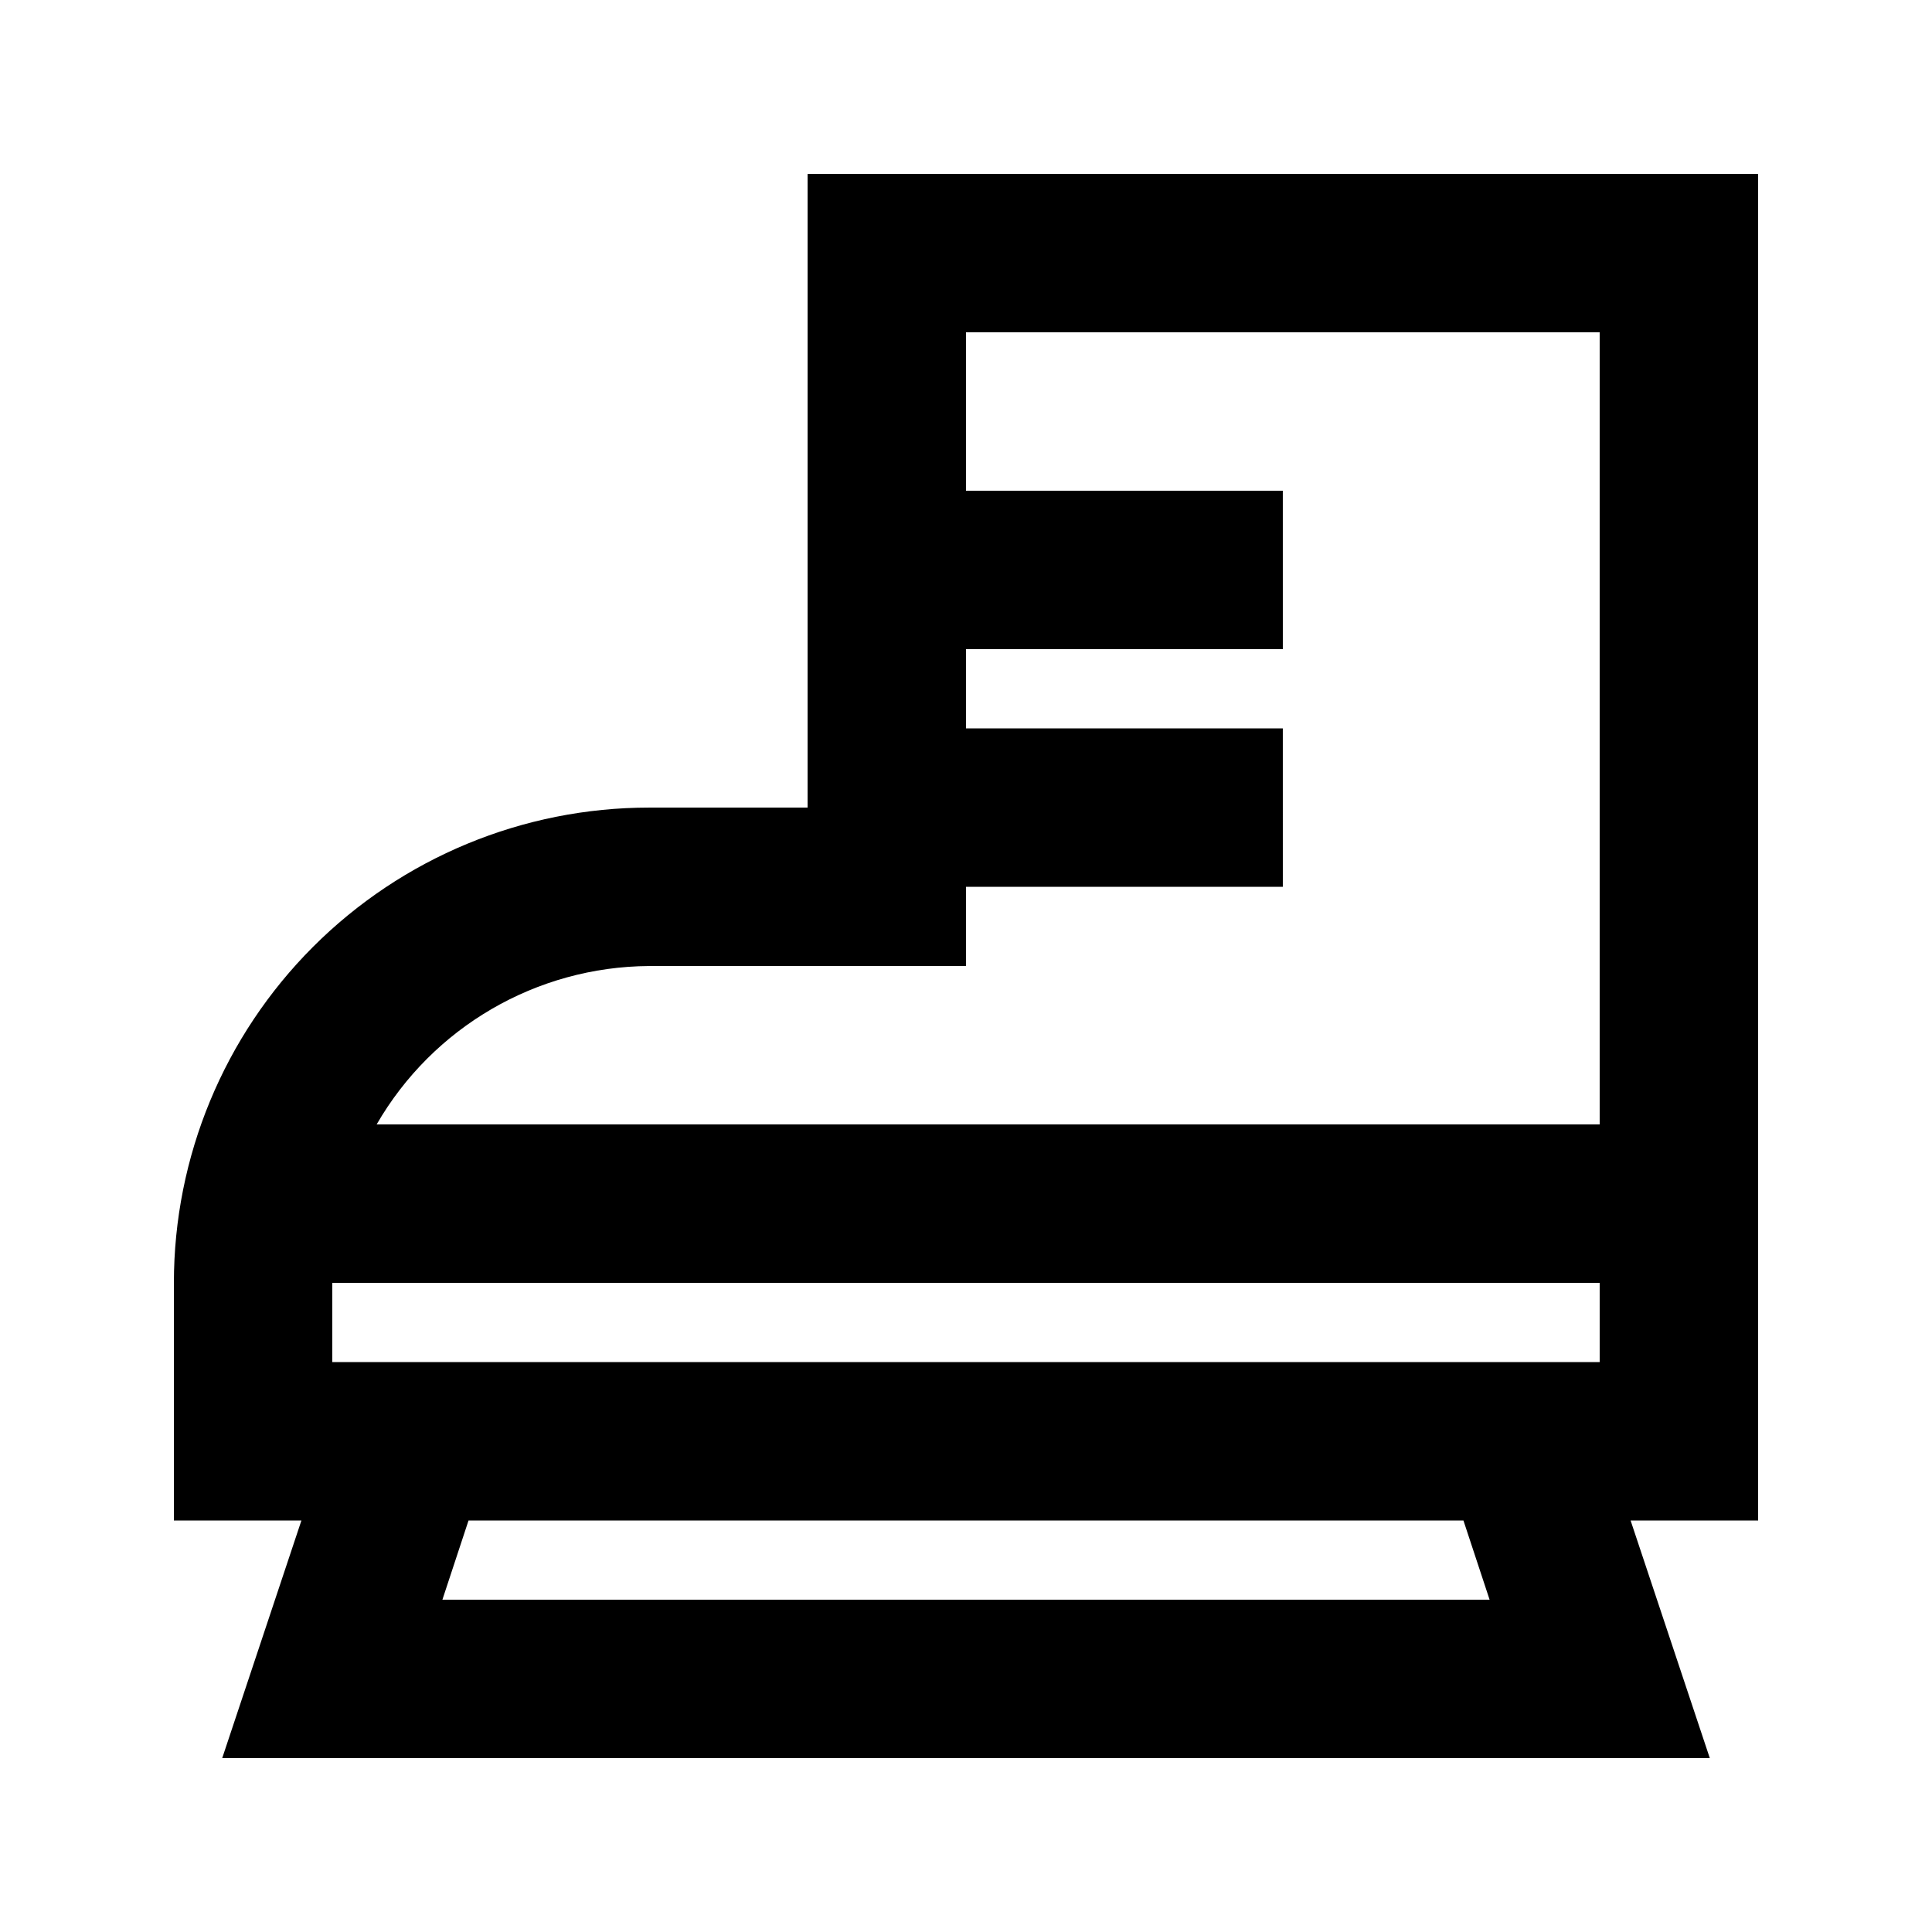
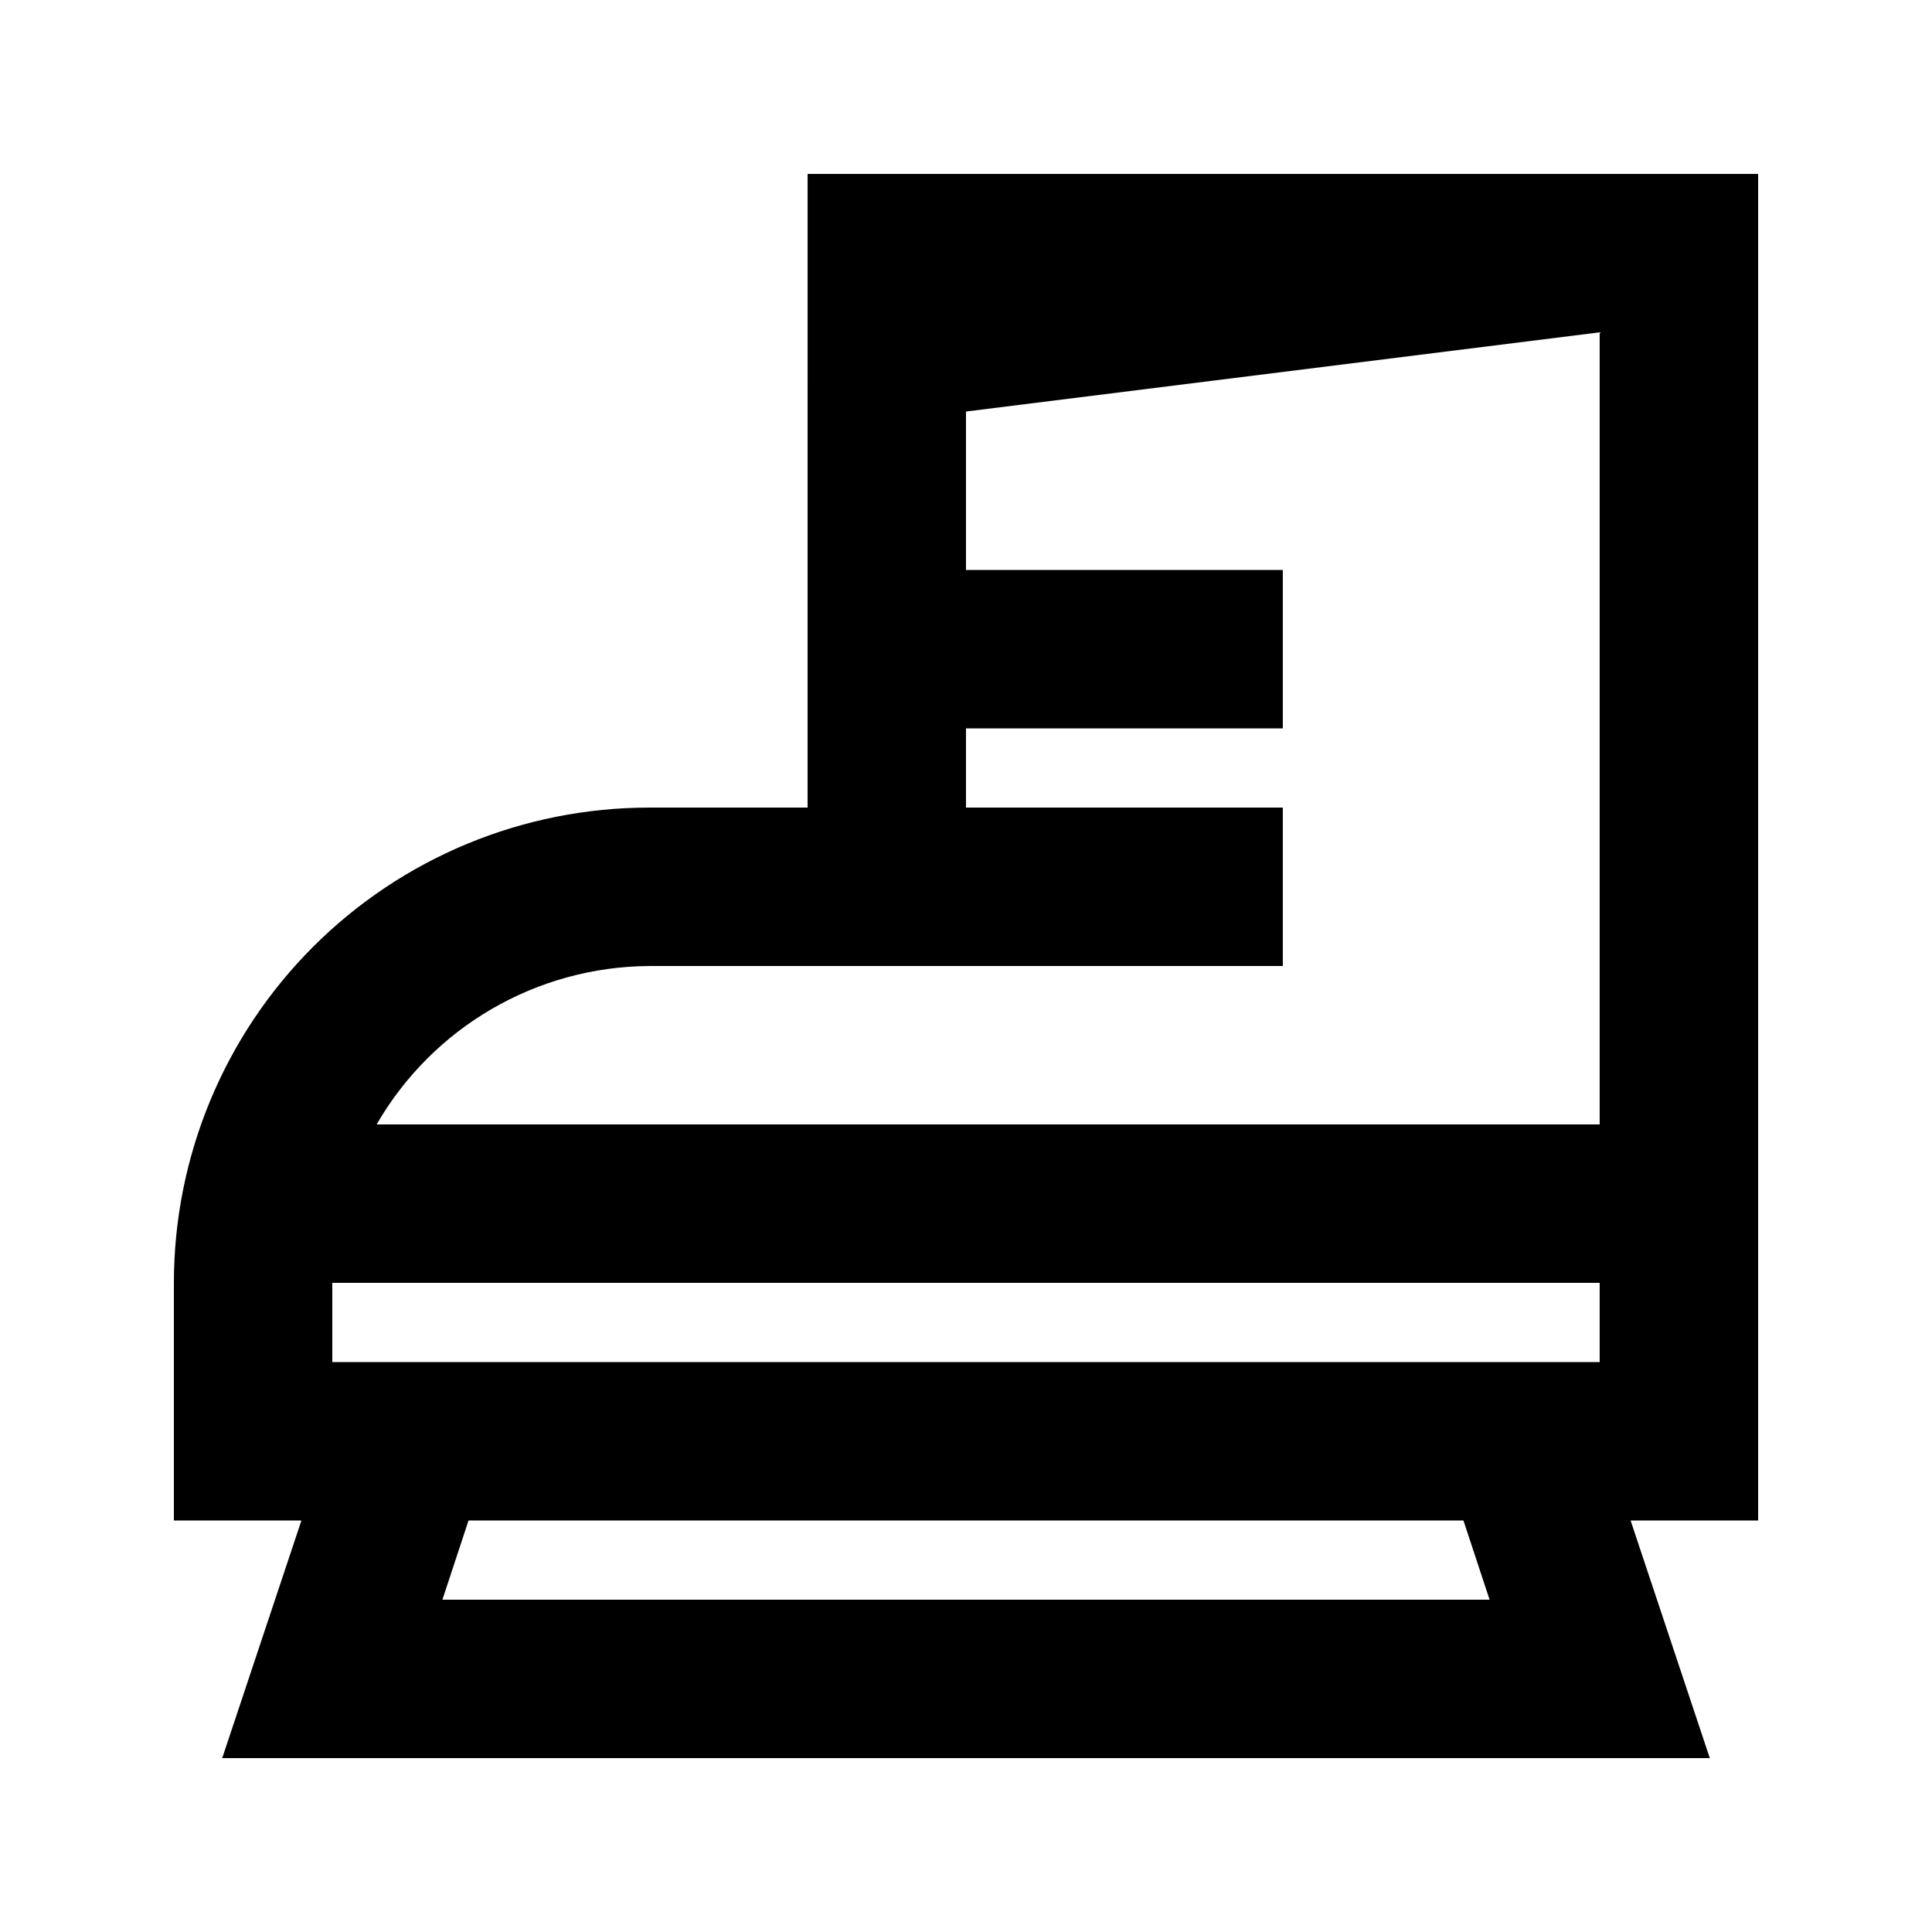
<svg xmlns="http://www.w3.org/2000/svg" fill="#000000" width="800px" height="800px" version="1.1" viewBox="144 144 512 512">
-   <path d="m358.02 358.02h-41.984c-33.406 0-65.441 13.27-89.062 36.891s-36.891 55.656-36.891 89.059v62.977h33.797l-20.992 62.977h394.23l-20.992-62.977h33.797v-356.86h-251.9zm180.74 209.92-277.52-0.004 6.926-20.992h263.66zm-300.82-62.98h-5.879v-20.992h335.87v20.992zm329.99-272.89v209.92h-324.12c14.91-25.824 42.395-41.805 72.215-41.984h83.969v-20.992h83.969l-0.004-41.984h-83.965v-20.992h83.969l-0.004-41.984h-83.965v-41.984z" />
+   <path d="m358.02 358.02h-41.984c-33.406 0-65.441 13.27-89.062 36.891s-36.891 55.656-36.891 89.059v62.977h33.797l-20.992 62.977h394.23l-20.992-62.977h33.797v-356.86h-251.9zm180.74 209.92-277.52-0.004 6.926-20.992h263.66zm-300.82-62.98h-5.879v-20.992h335.87v20.992zm329.99-272.89v209.92h-324.12c14.91-25.824 42.395-41.805 72.215-41.984h83.969h83.969l-0.004-41.984h-83.965v-20.992h83.969l-0.004-41.984h-83.965v-41.984z" />
</svg>